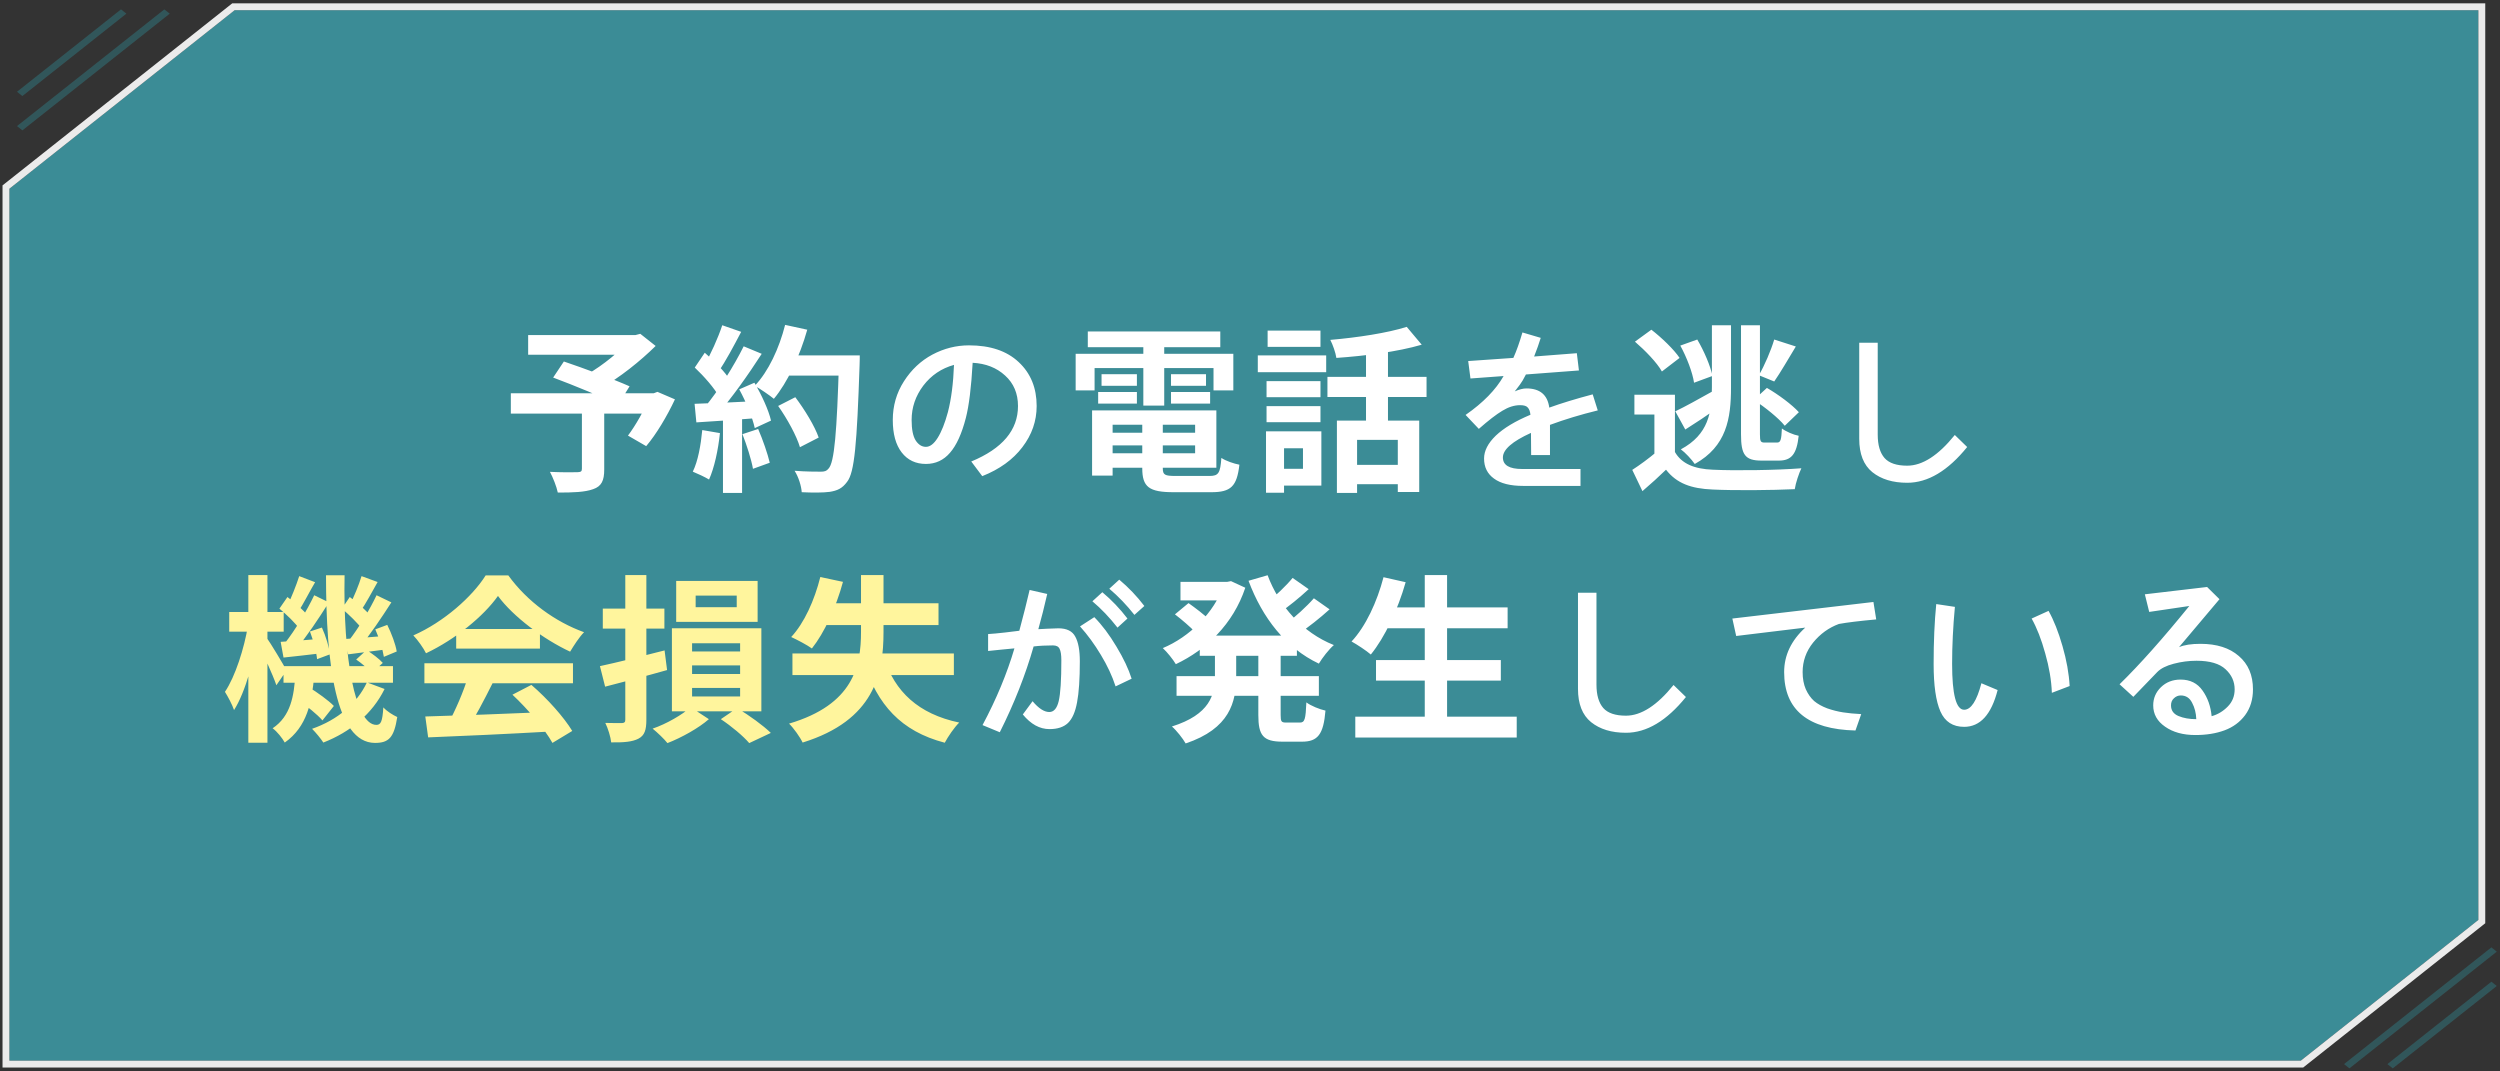
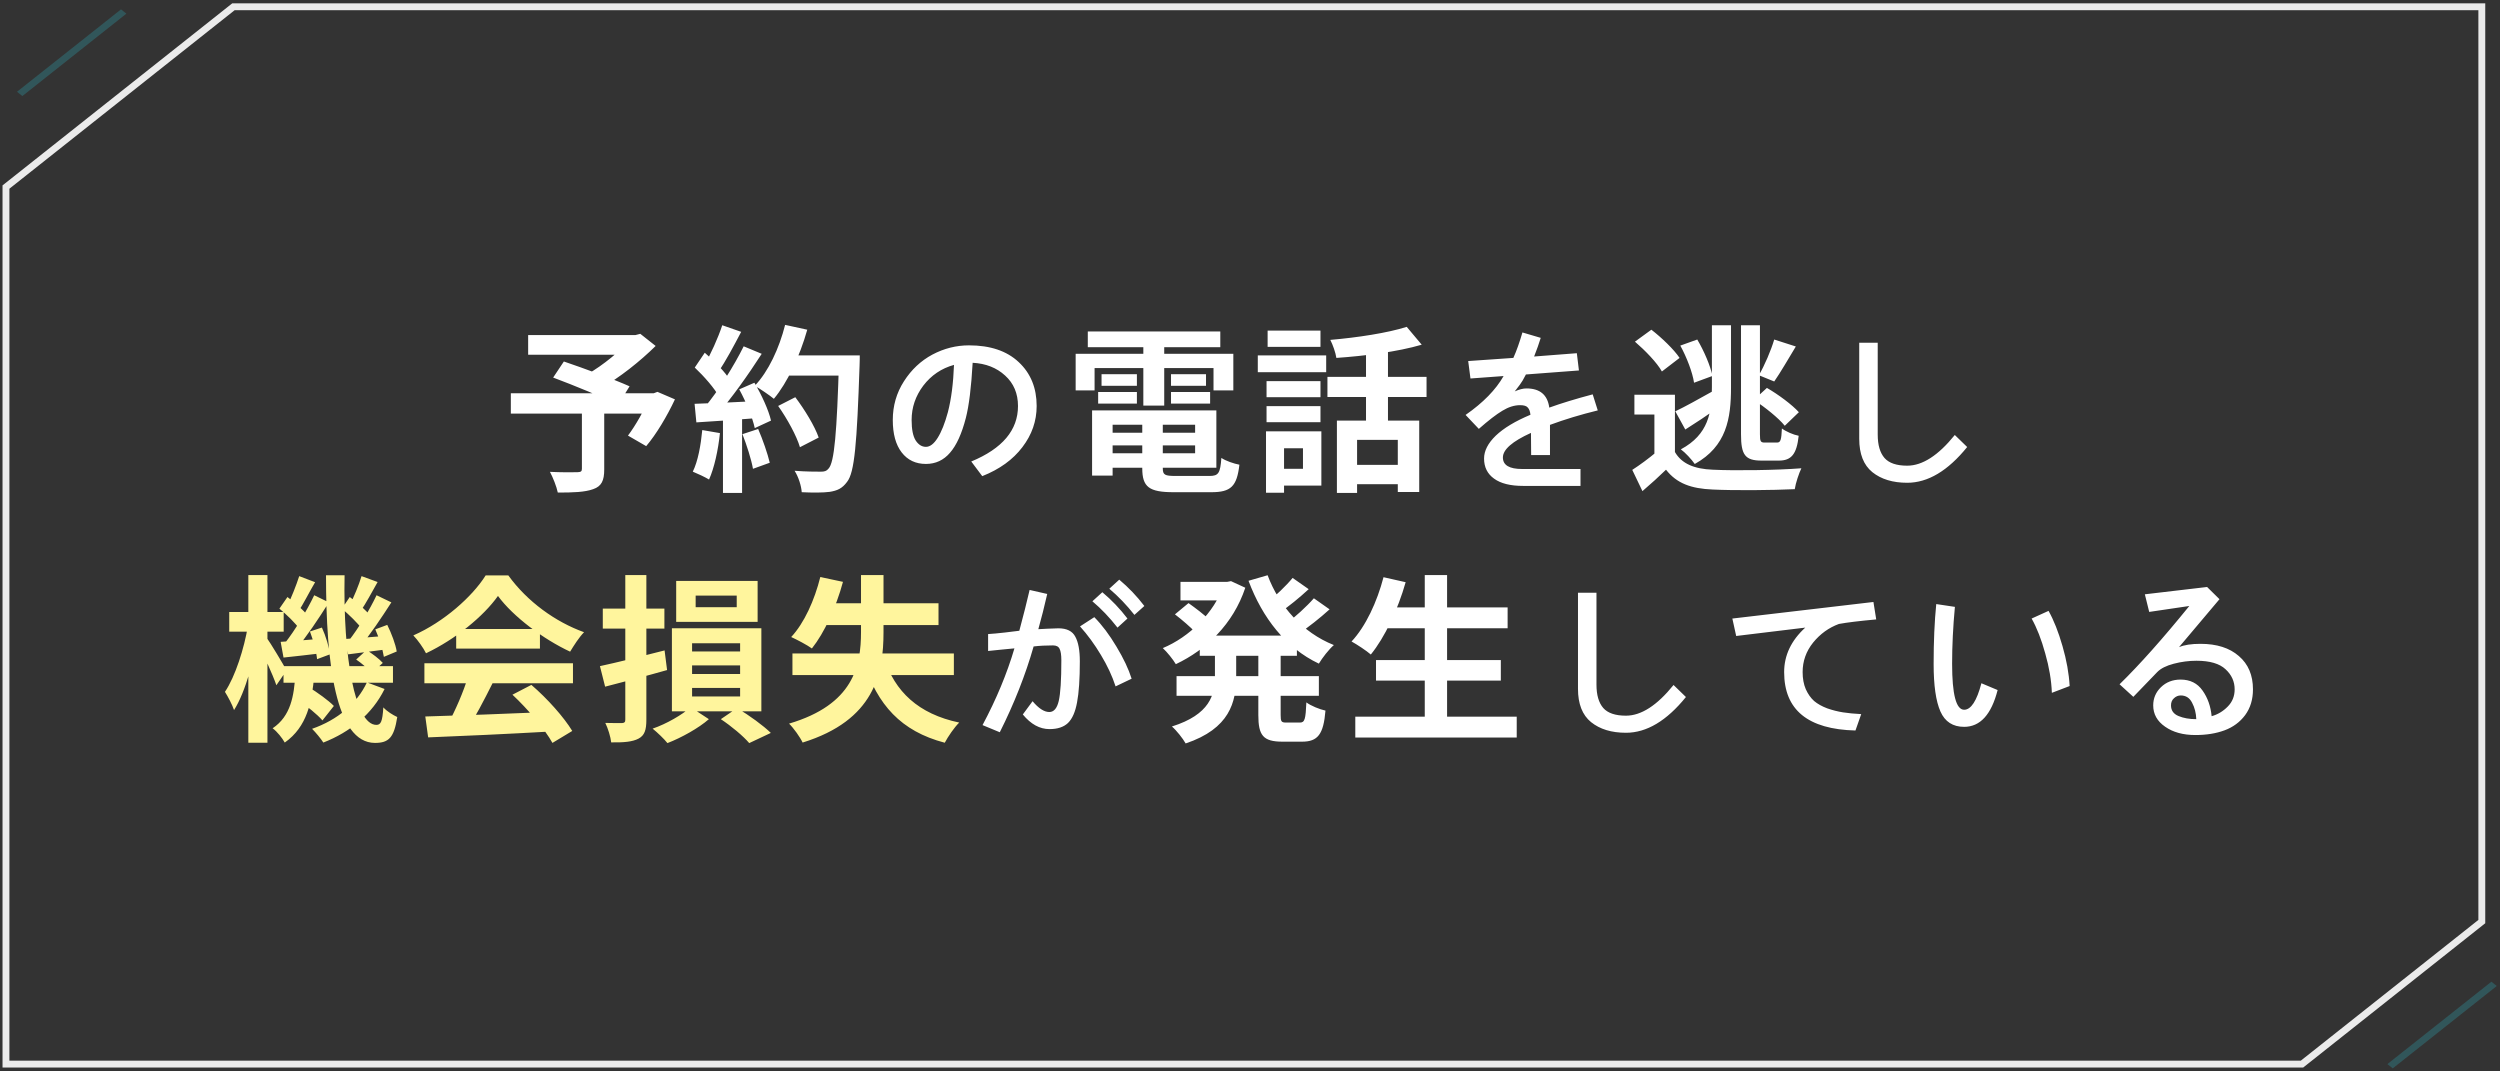
<svg xmlns="http://www.w3.org/2000/svg" width="490" height="210" viewBox="0 0 490 210" fill="none">
  <rect x="0" y="0" width="490" height="210" fill="#333333" stroke="none" />
-   <path d="M45.988 2L1.841 36.988V207.892H450.955L485.763 180.305V2H45.988Z" fill="#3EA3AF" fill-opacity="0.8" />
  <path d="M1.423 36.461L1.168 36.663V36.988V207.892V208.565H1.841H450.955H451.189L451.373 208.419L486.181 180.832L486.436 180.63V180.305V2V1.327H485.763H45.988H45.754L45.57 1.473L1.423 36.461Z" stroke="white" stroke-opacity="0.9" stroke-width="1.346" />
-   <line y1="-0.673" x2="36.832" y2="-0.673" transform="matrix(0.784 -0.621 0.784 0.621 4.388 25.55)" stroke="#316E75" stroke-opacity="0.6" stroke-width="1.346" />
  <line y1="-0.673" x2="25.999" y2="-0.673" transform="matrix(0.784 -0.621 0.784 0.621 4.388 18.821)" stroke="#316E75" stroke-opacity="0.6" stroke-width="1.346" />
-   <line y1="-0.673" x2="36.832" y2="-0.673" transform="matrix(-0.784 0.621 -0.784 -0.621 488.311 185.688)" stroke="#316E75" stroke-opacity="0.6" stroke-width="1.346" />
  <line y1="-0.673" x2="25.999" y2="-0.673" transform="matrix(-0.784 0.621 -0.784 -0.621 488.311 192.416)" stroke="#316E75" stroke-opacity="0.6" stroke-width="1.346" />
  <path d="M114.053 80.267H118.428V92.027C118.428 94.197 117.903 95.317 116.258 95.877C114.613 96.472 112.338 96.542 109.328 96.542C109.083 95.352 108.383 93.602 107.788 92.482C109.853 92.587 112.478 92.587 113.178 92.552C113.843 92.517 114.053 92.412 114.053 91.887V80.267ZM103.518 65.672H125.008V69.522H103.518V65.672ZM123.433 65.672H124.553L125.498 65.427L128.508 67.807C125.533 70.747 121.403 74.072 117.658 76.137C117.098 75.297 115.838 74.002 115.138 73.337C118.183 71.622 121.858 68.577 123.433 66.582V65.672ZM100.123 77.082H128.718V81.072H100.123V77.082ZM108.418 74.002L110.518 70.852C114.333 72.147 120.353 74.352 123.398 75.717L121.158 79.322C118.323 77.922 112.443 75.507 108.418 74.002ZM127.318 77.082H128.123L128.858 76.802L132.288 78.272C130.748 81.562 128.648 85.097 126.653 87.442L123.083 85.377C124.553 83.417 126.338 80.337 127.318 77.782V77.082ZM152.518 79.567L155.878 77.852C157.698 80.267 159.693 83.522 160.463 85.762L156.788 87.652C156.158 85.482 154.303 82.087 152.518 79.567ZM153.673 69.662H166.238V73.617H153.673V69.662ZM164.453 69.662H168.513C168.513 69.662 168.513 71.062 168.478 71.587C167.953 87.022 167.498 92.587 166.028 94.442C165.048 95.772 164.103 96.157 162.633 96.402C161.338 96.577 159.203 96.577 157.138 96.472C157.068 95.282 156.508 93.462 155.738 92.272C157.943 92.447 159.973 92.447 160.883 92.447C161.583 92.447 162.003 92.342 162.388 91.852C163.543 90.662 164.033 84.747 164.453 70.502V69.662ZM153.883 63.677L158.223 64.622C156.753 69.837 154.338 74.982 151.678 78.167C150.838 77.467 148.983 76.207 147.933 75.612C150.593 72.847 152.728 68.262 153.883 63.677ZM141.563 63.747L145.273 65.042C143.838 67.772 142.193 70.887 140.828 72.812L137.993 71.657C139.253 69.557 140.758 66.197 141.563 63.747ZM145.763 67.877L149.298 69.347C146.708 73.372 143.278 78.237 140.583 81.212L138.028 79.917C140.723 76.767 143.908 71.622 145.763 67.877ZM136.173 72.042L138.133 69.137C140.023 70.747 142.193 72.987 143.103 74.527L140.968 77.817C140.093 76.137 137.958 73.722 136.173 72.042ZM144.888 76.312L147.863 75.017C149.263 77.362 150.663 80.407 151.118 82.437L147.933 83.907C147.513 81.912 146.218 78.727 144.888 76.312ZM136.138 79.147C139.393 79.042 144.223 78.832 148.913 78.587V81.912C144.503 82.262 139.953 82.577 136.488 82.787L136.138 79.147ZM145.518 85.097L148.598 84.082C149.508 86.182 150.453 88.912 150.873 90.697L147.583 91.887C147.268 90.067 146.358 87.232 145.518 85.097ZM137.643 84.292L141.108 84.887C140.758 88.247 139.988 91.747 138.973 93.987C138.238 93.532 136.663 92.797 135.788 92.447C136.803 90.382 137.363 87.267 137.643 84.292ZM141.703 81.002H145.448V96.612H141.703V81.002ZM174.986 82.318C174.986 79.538 175.715 77.009 177.174 74.731C178.632 72.452 180.489 70.709 182.745 69.501C185.024 68.293 187.416 67.689 189.923 67.689C194.093 67.689 197.34 68.783 199.664 70.971C202.011 73.158 203.185 76.029 203.185 79.584C203.185 82.523 202.25 85.212 200.382 87.65C198.536 90.088 195.916 91.98 192.521 93.324L190.367 90.453C196.474 87.924 199.527 84.301 199.527 79.584C199.527 77.123 198.684 75.129 196.998 73.603C195.335 72.076 193.215 71.244 190.641 71.107C190.367 75.915 189.923 79.516 189.308 81.908C188.51 85.007 187.473 87.286 186.197 88.744C184.944 90.203 183.372 90.932 181.48 90.932C179.475 90.932 177.892 90.18 176.729 88.676C175.567 87.172 174.986 85.053 174.986 82.318ZM186.983 71.518C184.522 72.201 182.517 73.557 180.968 75.585C179.441 77.613 178.678 79.857 178.678 82.318C178.678 84.141 178.94 85.474 179.464 86.317C180.011 87.16 180.683 87.582 181.48 87.582C182.278 87.582 183.041 87.001 183.771 85.839C184.522 84.654 185.195 82.968 185.787 80.78C186.448 78.228 186.847 75.141 186.983 71.518ZM216.113 84.817H235.993V87.302H216.113V84.817ZM216.148 80.442H238.408V91.677H216.148V88.842H234.243V83.242H216.148V80.442ZM223.883 81.982H227.908V91.782C227.908 93.077 228.293 93.287 230.428 93.287C231.408 93.287 235.818 93.287 237.078 93.287C238.828 93.287 239.178 92.727 239.388 89.752C240.263 90.347 241.838 90.872 242.923 91.082C242.433 95.352 241.243 96.472 237.428 96.472C236.308 96.472 231.093 96.472 230.043 96.472C225.213 96.472 223.883 95.457 223.883 91.782V81.982ZM214.048 80.442H218.073V93.217H214.048V80.442ZM213.208 64.972H239.178V68.052H213.208V64.972ZM215.903 73.337H222.833V75.612H215.903V73.337ZM215.238 76.837H222.833V79.112H215.238V76.837ZM229.518 76.837H237.183V79.112H229.518V76.837ZM229.518 73.337H236.378V75.612H229.518V73.337ZM224.093 66.197H228.188V79.497H224.093V66.197ZM210.828 69.347H241.733V76.522H237.848V72.147H214.538V76.522H210.828V69.347ZM262.033 82.437H278.168V96.437H273.968V86.217H265.988V96.612H262.033V82.437ZM275.718 64.062L278.658 67.562C273.898 68.962 267.458 69.767 261.928 70.152C261.788 69.137 261.228 67.562 260.738 66.617C266.058 66.162 272.008 65.252 275.718 64.062ZM267.738 67.352H272.043V84.327H267.738V67.352ZM260.178 73.862H279.603V77.817H260.178V73.862ZM264.693 91.117H275.963V94.897H264.693V91.117ZM248.243 74.702H258.813V77.852H248.243V74.702ZM248.453 64.797H258.813V67.982H248.453V64.797ZM248.243 79.602H258.813V82.752H248.243V79.602ZM246.528 69.662H259.933V72.952H246.528V69.662ZM250.308 84.537H258.988V95.177H250.308V91.887H255.383V87.862H250.308V84.537ZM248.138 84.537H251.673V96.577H248.138V84.537ZM287.253 81.327C290.694 78.935 293.177 76.394 294.704 73.705L288.21 74.184L287.766 70.766L296.618 70.15C297.233 68.783 297.826 67.12 298.396 65.16L301.984 66.22C301.643 67.336 301.21 68.555 300.686 69.877L309.06 69.228L309.47 72.611L299.079 73.397C298.874 73.808 298.658 74.206 298.43 74.594C298.202 74.958 298.02 75.232 297.883 75.414C297.746 75.596 297.564 75.836 297.336 76.132C297.108 76.428 296.96 76.622 296.892 76.713C297.757 76.326 298.521 76.132 299.182 76.132C301.825 76.132 303.317 77.385 303.659 79.892C305.983 79.049 308.82 78.183 312.17 77.294L313.161 80.439C309.812 81.259 306.69 82.204 303.796 83.275V89.189H300.104L300.07 84.848C296.402 86.511 294.567 88.118 294.567 89.667C294.567 91.171 295.821 91.923 298.327 91.923H309.777V95.238H298.532C296.026 95.238 294.123 94.76 292.824 93.803C291.525 92.868 290.876 91.558 290.876 89.872C290.876 88.368 291.639 86.876 293.166 85.394C294.715 83.913 296.983 82.546 299.968 81.293C299.899 80.655 299.729 80.188 299.455 79.892C299.204 79.573 298.703 79.413 297.951 79.413C296.812 79.413 295.65 79.778 294.465 80.507C293.28 81.213 291.742 82.398 289.851 84.061L287.253 81.327ZM328.288 77.362V90.242H324.263V81.247H320.343V77.362H328.288ZM328.288 88.597C329.618 90.907 332.103 91.922 335.708 92.062C339.908 92.272 348.203 92.167 353.068 91.782C352.613 92.727 351.948 94.652 351.773 95.877C347.398 96.087 339.943 96.157 335.673 95.947C331.473 95.772 328.638 94.757 326.538 92.062C325.138 93.427 323.668 94.757 321.918 96.262L319.923 92.097C321.393 91.152 323.108 89.892 324.648 88.597H328.288ZM320.448 66.967L323.668 64.622C325.663 66.162 328.113 68.507 329.198 70.152L325.733 72.812C324.788 71.097 322.443 68.682 320.448 66.967ZM343.758 78.377L346.313 76.032C348.518 77.292 351.248 79.322 352.578 80.792L349.813 83.452C348.623 81.947 345.928 79.812 343.758 78.377ZM329.338 67.737L332.663 66.547C333.993 68.787 335.253 71.727 335.638 73.687L332.033 75.017C331.753 73.057 330.598 70.012 329.338 67.737ZM341.238 63.747H344.948V85.132C344.948 86.532 345.088 86.742 345.893 86.742C346.278 86.742 347.888 86.742 348.308 86.742C349.008 86.742 349.148 86.182 349.253 83.977C350.023 84.572 351.458 85.202 352.543 85.412C352.158 89.017 351.108 90.277 348.658 90.277C347.958 90.277 345.893 90.277 345.263 90.277C342.043 90.277 341.238 89.157 341.238 85.132V63.747ZM335.533 63.747H339.278V75.927C339.278 82.052 338.403 87.477 332.173 90.942C331.578 90.067 330.283 88.667 329.443 88.072C334.868 85.167 335.533 80.827 335.533 75.892V63.747ZM347.748 66.547L351.983 67.912C350.513 70.327 348.973 73.022 347.748 74.772L344.738 73.547C345.858 71.622 347.118 68.682 347.748 66.547ZM328.358 80.617C330.213 79.742 332.908 78.237 335.603 76.732L336.723 79.917C334.588 81.422 332.313 82.927 330.318 84.187L328.358 80.617ZM364.41 86.01V67.177H368.033V85.189C368.033 87.217 368.478 88.744 369.366 89.769C370.255 90.772 371.736 91.273 373.81 91.273C376.795 91.273 379.905 89.268 383.141 85.258L385.567 87.616C381.785 92.287 377.866 94.623 373.81 94.623C370.984 94.623 368.705 93.928 366.974 92.538C365.265 91.148 364.41 88.972 364.41 86.01ZM192.575 142.119C195.287 137.038 197.372 132.025 198.83 127.08C198.397 127.126 197.565 127.205 196.335 127.319C195.104 127.433 194.216 127.524 193.669 127.593V124.277C194.466 124.232 195.572 124.129 196.984 123.97C198.42 123.787 199.354 123.674 199.787 123.628C200.607 120.575 201.28 117.909 201.804 115.63L205.256 116.416C204.709 118.831 204.128 121.133 203.513 123.32C204.606 123.252 205.917 123.195 207.443 123.149C209.084 123.149 210.189 123.696 210.759 124.79C211.351 125.861 211.647 127.467 211.647 129.609C211.647 133.096 211.465 135.785 211.101 137.676C210.759 139.544 210.166 140.889 209.323 141.709C208.48 142.507 207.272 142.905 205.7 142.905C203.786 142.905 202.043 141.948 200.471 140.034L202.385 137.437C203.57 138.849 204.663 139.556 205.666 139.556C206.555 139.556 207.17 138.838 207.512 137.402C207.854 135.944 208.024 133.289 208.024 129.438C208.024 128.368 207.91 127.616 207.683 127.183C207.478 126.727 207.045 126.499 206.384 126.499C204.994 126.499 203.729 126.567 202.59 126.704C200.995 132.287 198.785 137.892 195.959 143.521L192.575 142.119ZM211.682 122.773L214.484 120.962C216.011 122.511 217.458 124.437 218.825 126.738C220.215 129.04 221.206 131.136 221.799 133.027L218.654 134.531C217.993 132.503 217.036 130.452 215.783 128.379C214.53 126.283 213.163 124.414 211.682 122.773ZM217.424 115.391L219.372 113.613C221.195 115.14 222.836 116.86 224.294 118.774L222.346 120.518C220.842 118.604 219.201 116.895 217.424 115.391ZM214.108 117.852L216.057 116.074C217.88 117.601 219.52 119.321 220.979 121.235L219.03 123.013C217.481 121.03 215.84 119.31 214.108 117.852ZM235.153 124.577H254.193V128.532H235.153V124.577ZM231.373 114.042H241.278V117.682H231.373V114.042ZM230.603 132.522H258.498V136.372H230.603V132.522ZM239.808 114.042H240.543L241.278 113.902L244.078 115.197C241.698 122.337 236.448 127.342 230.463 130.177C229.903 129.232 228.748 127.797 227.908 127.027C233.123 124.857 237.988 120.097 239.808 114.777V114.042ZM238.128 126.572H242.293V132.627C242.293 137.597 241.033 142.812 232.388 145.717C231.863 144.772 230.568 143.127 229.693 142.392C237.148 140.047 238.128 136.162 238.128 132.557V126.572ZM248.453 112.747C250.693 118.767 255.278 123.982 261.438 126.432C260.458 127.272 259.163 128.952 258.498 130.072C251.988 126.992 247.438 121.112 244.708 113.832L248.453 112.747ZM230.288 120.412L232.948 118.207C234.278 119.152 236.098 120.517 237.008 121.462L234.243 123.877C233.403 122.967 231.653 121.462 230.288 120.412ZM253.353 113.272L256.503 115.477C254.683 117.157 252.548 118.907 250.903 119.992L248.383 118.067C249.958 116.842 252.128 114.777 253.353 113.272ZM257.518 117.262L260.598 119.432C258.708 121.147 256.398 122.967 254.613 124.157L252.093 122.232C253.808 120.972 256.153 118.837 257.518 117.262ZM246.633 126.747H251.008V140.152C251.008 141.447 251.148 141.622 252.128 141.622C252.548 141.622 254.298 141.622 254.788 141.622C255.733 141.622 255.908 140.957 256.048 137.667C256.923 138.332 258.638 139.032 259.793 139.277C259.408 143.932 258.288 145.367 255.208 145.367C254.438 145.367 252.128 145.367 251.358 145.367C247.543 145.367 246.633 144.107 246.633 140.152V126.747ZM271.133 119.047H295.493V123.142H271.133V119.047ZM269.698 129.372H294.163V133.397H269.698V129.372ZM265.638 140.467H297.278V144.562H265.638V140.467ZM279.253 112.712H283.628V142.497H279.253V112.712ZM271.168 113.132L275.508 114.112C273.968 119.537 271.413 124.927 268.683 128.287C267.843 127.552 265.988 126.327 264.903 125.732C267.668 122.792 269.908 117.962 271.168 113.132ZM309.285 135.01V116.177H312.908V134.189C312.908 136.217 313.353 137.744 314.241 138.77C315.13 139.772 316.611 140.273 318.685 140.273C321.67 140.273 324.78 138.268 328.016 134.258L330.442 136.616C326.66 141.287 322.741 143.623 318.685 143.623C315.859 143.623 313.58 142.928 311.849 141.538C310.14 140.148 309.285 137.972 309.285 135.01ZM339.541 121.235L367.192 117.988L367.739 121.406C364.481 121.702 362.043 121.999 360.425 122.295C358.442 123.024 356.756 124.243 355.366 125.952C353.999 127.661 353.315 129.587 353.315 131.729C353.315 133.005 353.521 134.121 353.931 135.078C354.364 136.035 354.91 136.81 355.571 137.402C356.255 137.972 357.109 138.451 358.135 138.838C359.183 139.202 360.22 139.465 361.245 139.624C362.271 139.784 363.455 139.897 364.8 139.966L363.672 143.179C354.352 142.951 349.692 139.134 349.692 131.729C349.692 128.447 351.071 125.542 353.828 123.013C350.98 123.354 346.468 123.901 340.293 124.653L339.541 121.235ZM378.991 130.156C378.991 125.736 379.162 121.816 379.504 118.398L383.161 118.945C382.797 122.842 382.614 126.567 382.614 130.122C382.614 136.115 383.4 139.111 384.973 139.111C386.317 139.111 387.445 137.38 388.356 133.916L391.535 135.249C390.305 140.057 388.117 142.461 384.973 142.461C382.762 142.461 381.213 141.458 380.324 139.453C379.436 137.448 378.991 134.349 378.991 130.156ZM398.2 121.235L401.516 119.731C402.541 121.554 403.452 123.856 404.25 126.636C405.048 129.393 405.515 132.002 405.651 134.463L402.165 135.796C402.074 133.358 401.641 130.783 400.866 128.071C400.114 125.337 399.226 123.058 398.2 121.235ZM415.434 134.121C419.353 130.293 423.91 125.177 429.105 118.774L421.244 119.937L420.39 116.484L432.592 115.049L435.019 117.441L427.089 126.841C428.091 126.408 429.493 126.191 431.293 126.191C434.483 126.191 436.99 126.989 438.812 128.584C440.658 130.156 441.581 132.332 441.581 135.112C441.581 137.095 441.068 138.781 440.043 140.171C439.018 141.538 437.673 142.529 436.01 143.145C434.346 143.76 432.444 144.067 430.302 144.067C427.886 144.067 425.904 143.521 424.354 142.427C422.805 141.356 422.03 139.966 422.03 138.257C422.03 136.867 422.532 135.682 423.534 134.702C424.56 133.7 425.847 133.198 427.396 133.198C429.265 133.198 430.701 133.916 431.703 135.352C432.706 136.764 433.298 138.439 433.48 140.376C434.688 140.034 435.736 139.408 436.625 138.496C437.536 137.585 437.992 136.457 437.992 135.112C437.992 133.586 437.4 132.275 436.215 131.182C435.03 130.065 433.127 129.507 430.507 129.507C429.026 129.507 427.545 129.701 426.063 130.088C424.582 130.475 423.5 131.022 422.816 131.729L418.134 136.582L415.434 134.121ZM425.517 138.257C425.517 139.237 426.007 139.932 426.986 140.342C427.966 140.752 429.128 140.957 430.473 140.957C430.427 139.749 430.154 138.678 429.652 137.744C429.174 136.787 428.433 136.309 427.431 136.309C426.929 136.309 426.485 136.491 426.098 136.855C425.71 137.197 425.517 137.664 425.517 138.257Z" fill="white" />
  <path d="M55.568 130.562H77.023V133.817H55.568V130.562ZM58.403 137.212L60.538 134.692C62.183 135.707 64.388 137.282 65.438 138.367L63.198 141.202C62.218 140.047 60.083 138.332 58.403 137.212ZM69.813 129.267L71.843 127.412C72.963 128.112 74.363 129.162 75.028 129.932L72.858 131.927C72.228 131.157 70.898 130.002 69.813 129.267ZM57.878 132.242H61.588C61.168 137.597 60.188 142.462 55.813 145.542C55.323 144.667 54.308 143.372 53.433 142.742C57.003 140.362 57.633 136.337 57.878 132.242ZM63.898 112.747H67.538C67.223 128.742 69.568 142.077 73.768 142.077C74.643 142.077 74.958 141.447 75.133 138.647C75.868 139.452 77.023 140.152 77.863 140.537C77.233 144.562 76.218 145.612 73.488 145.612C65.788 145.577 63.898 130.107 63.898 112.747ZM71.913 133.747L75.378 135.042C72.963 139.942 68.658 143.477 63.373 145.542C62.918 144.807 61.868 143.547 61.168 142.847C66.173 141.097 69.988 137.877 71.913 133.747ZM67.013 119.292L68.553 117.017C70.023 118.067 71.773 119.642 72.578 120.692L70.968 123.317C70.163 122.162 68.413 120.482 67.013 119.292ZM73.558 123.352L75.903 122.477C76.743 124.157 77.548 126.327 77.758 127.692L75.238 128.742C75.028 127.342 74.328 125.067 73.558 123.352ZM67.643 125.242C69.743 125.102 72.508 124.892 75.448 124.647L75.518 127.307C72.963 127.657 70.478 127.972 68.238 128.252L67.643 125.242ZM70.863 112.922L74.013 114.077C72.893 116.072 71.703 118.277 70.723 119.712L68.483 118.697C69.323 117.122 70.338 114.672 70.863 112.922ZM73.803 116.667L76.708 118.067C74.818 121.007 72.438 124.577 70.513 126.817L68.343 125.592C70.198 123.247 72.508 119.432 73.803 116.667ZM54.763 119.292L56.338 117.017C57.773 118.067 59.558 119.642 60.328 120.692L58.718 123.317C57.948 122.162 56.198 120.482 54.763 119.292ZM60.748 123.772L63.093 123.002C63.863 124.682 64.528 126.887 64.668 128.252L62.148 129.197C62.008 127.762 61.413 125.522 60.748 123.772ZM55.008 125.802C57.143 125.662 59.943 125.452 62.918 125.207L62.988 128.042C60.398 128.357 57.843 128.637 55.568 128.882L55.008 125.802ZM58.648 112.922L61.763 114.112C60.608 116.072 59.453 118.382 58.508 119.817L56.268 118.837C57.073 117.227 58.088 114.672 58.648 112.922ZM61.588 116.667L64.458 118.067C62.498 121.182 60.013 124.927 57.983 127.272L55.813 126.082C57.773 123.632 60.188 119.607 61.588 116.667ZM44.928 119.957H55.603V123.807H44.928V119.957ZM48.673 112.712H52.418V145.577H48.673V112.712ZM48.603 122.617L50.773 123.352C49.933 128.847 48.148 135.602 45.873 139.172C45.523 138.122 44.683 136.547 44.088 135.602C46.118 132.592 47.868 127.062 48.603 122.617ZM52.243 124.962C52.943 125.907 55.638 130.387 56.163 131.402L54.168 134.307C53.468 132.242 51.578 128.147 50.703 126.502L52.243 124.962ZM83.358 140.432C89.623 140.257 99.353 139.907 108.173 139.522L108.033 143.372C99.458 143.862 90.218 144.282 83.918 144.527L83.358 140.432ZM83.183 130.002H112.303V133.922H83.183V130.002ZM89.413 123.282H105.828V127.132H89.413V123.282ZM91.758 132.557L96.553 133.887C94.908 137.177 93.018 140.817 91.443 143.162L87.768 141.937C89.203 139.382 90.883 135.497 91.758 132.557ZM100.438 136.162L104.148 134.237C107.298 136.932 110.553 140.607 112.163 143.267L108.278 145.612C106.808 142.952 103.448 138.962 100.438 136.162ZM97.603 116.807C94.768 120.797 89.308 125.277 83.498 128.042C83.008 127.027 81.888 125.452 81.013 124.542C86.998 121.917 92.598 116.912 95.188 112.782H99.633C103.343 117.927 108.908 121.917 114.473 123.912C113.458 124.962 112.513 126.467 111.743 127.727C106.493 125.277 100.578 120.867 97.603 116.807ZM136.348 116.737V119.012H144.398V116.737H136.348ZM132.533 113.867H148.493V121.882H132.533V113.867ZM141.283 140.957L144.468 138.787C146.883 140.222 149.613 142.217 151.083 143.652L146.848 145.647C145.693 144.282 143.348 142.322 141.283 140.957ZM135.368 138.612L138.938 140.957C136.943 142.707 133.548 144.597 130.818 145.647C130.153 144.807 128.858 143.582 127.913 142.812C130.608 141.902 133.793 140.047 135.368 138.612ZM135.648 130.422V132.102H145.063V130.422H135.648ZM135.648 134.832V136.512H145.063V134.832H135.648ZM135.648 126.082V127.692H145.063V126.082H135.648ZM131.693 123.142H149.228V139.417H131.693V123.142ZM117.588 130.562C120.843 129.862 125.673 128.672 130.258 127.482L130.748 131.332C126.583 132.522 122.103 133.677 118.603 134.587L117.588 130.562ZM118.148 119.292H130.223V123.212H118.148V119.292ZM122.558 112.712H126.688V141.062C126.688 143.092 126.338 144.142 125.148 144.772C123.958 145.402 122.278 145.542 119.793 145.507C119.688 144.457 119.163 142.742 118.638 141.692C120.003 141.727 121.438 141.727 121.893 141.727C122.383 141.692 122.558 141.552 122.558 141.062V112.712ZM155.318 128.077H186.958V132.312H155.318V128.077ZM160.778 113.097L165.223 114.042C163.858 119.082 161.583 124.017 159.133 127.097C158.223 126.432 156.158 125.347 155.073 124.857C157.628 122.127 159.658 117.612 160.778 113.097ZM161.793 118.242H183.948V122.512H159.658L161.793 118.242ZM173.273 128.952C175.373 135.532 179.993 139.942 188.008 141.622C187.063 142.532 185.803 144.387 185.173 145.577C176.528 143.302 172.013 138.122 169.283 129.862L173.273 128.952ZM168.758 112.712H173.168V123.877C173.168 132.067 171.383 141.167 157.313 145.542C156.823 144.492 155.528 142.672 154.653 141.832C167.288 138.087 168.758 130.527 168.758 123.842V112.712Z" fill="#FFF59D" />
</svg>